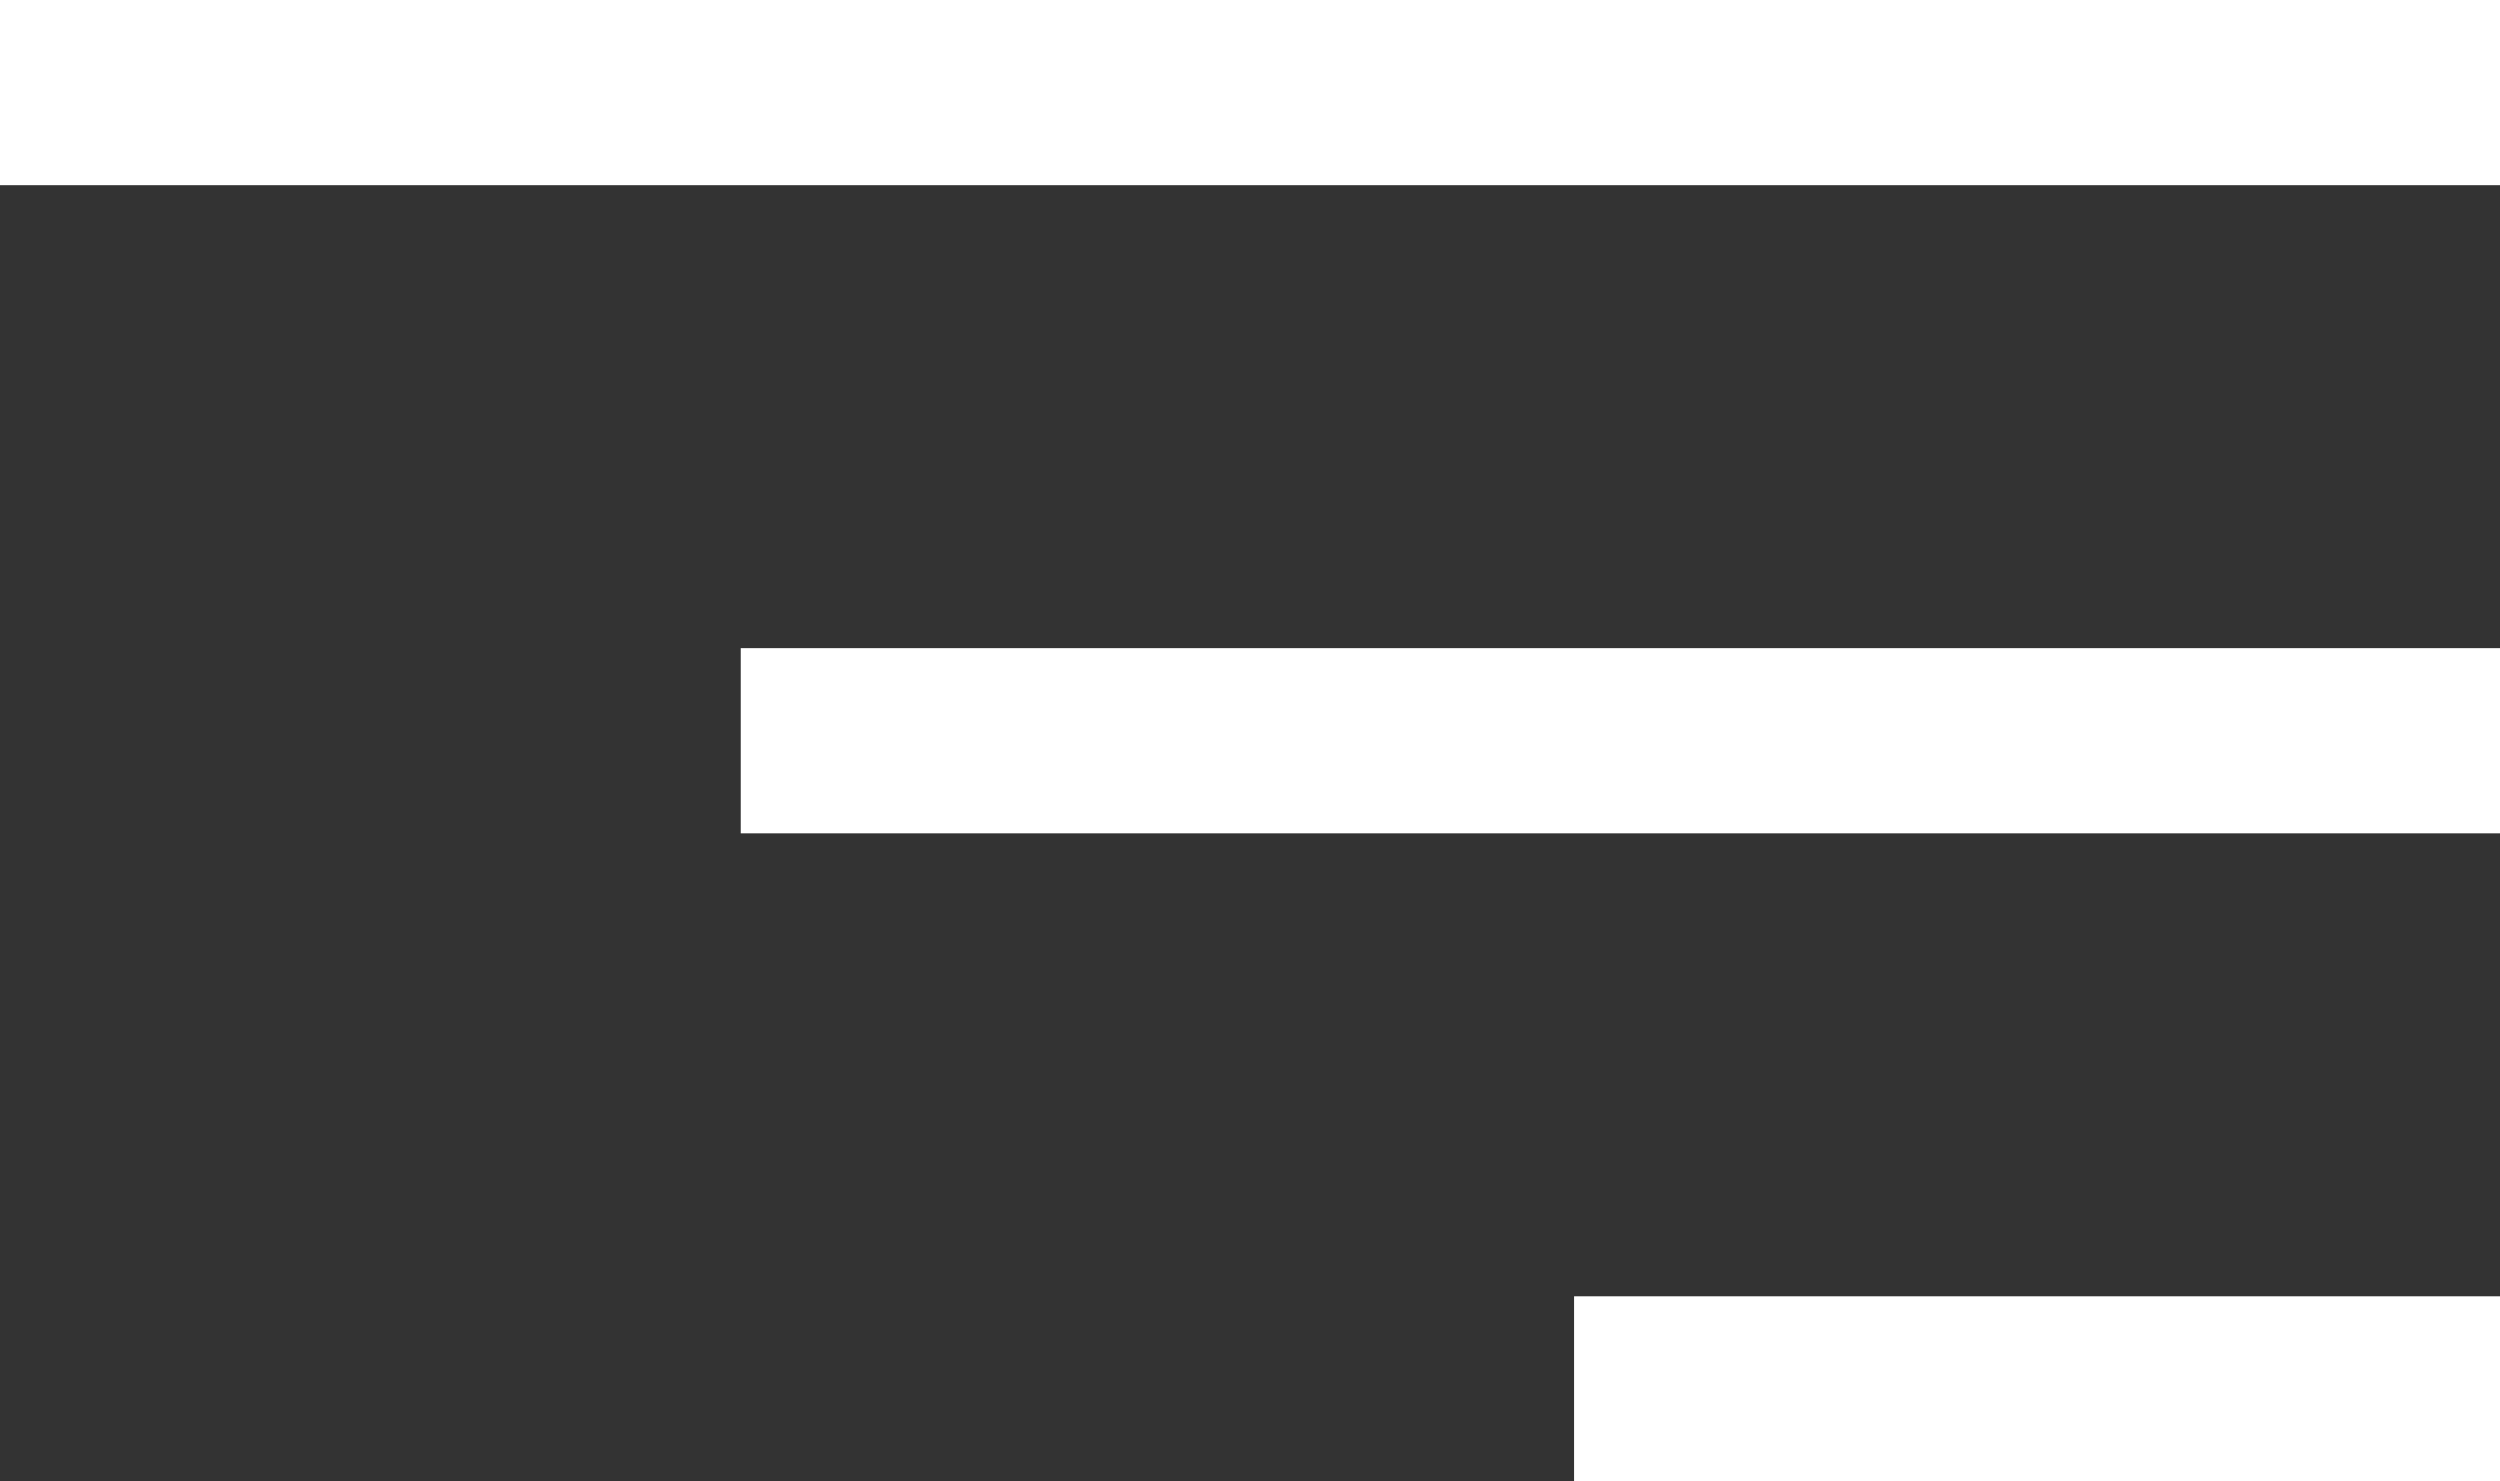
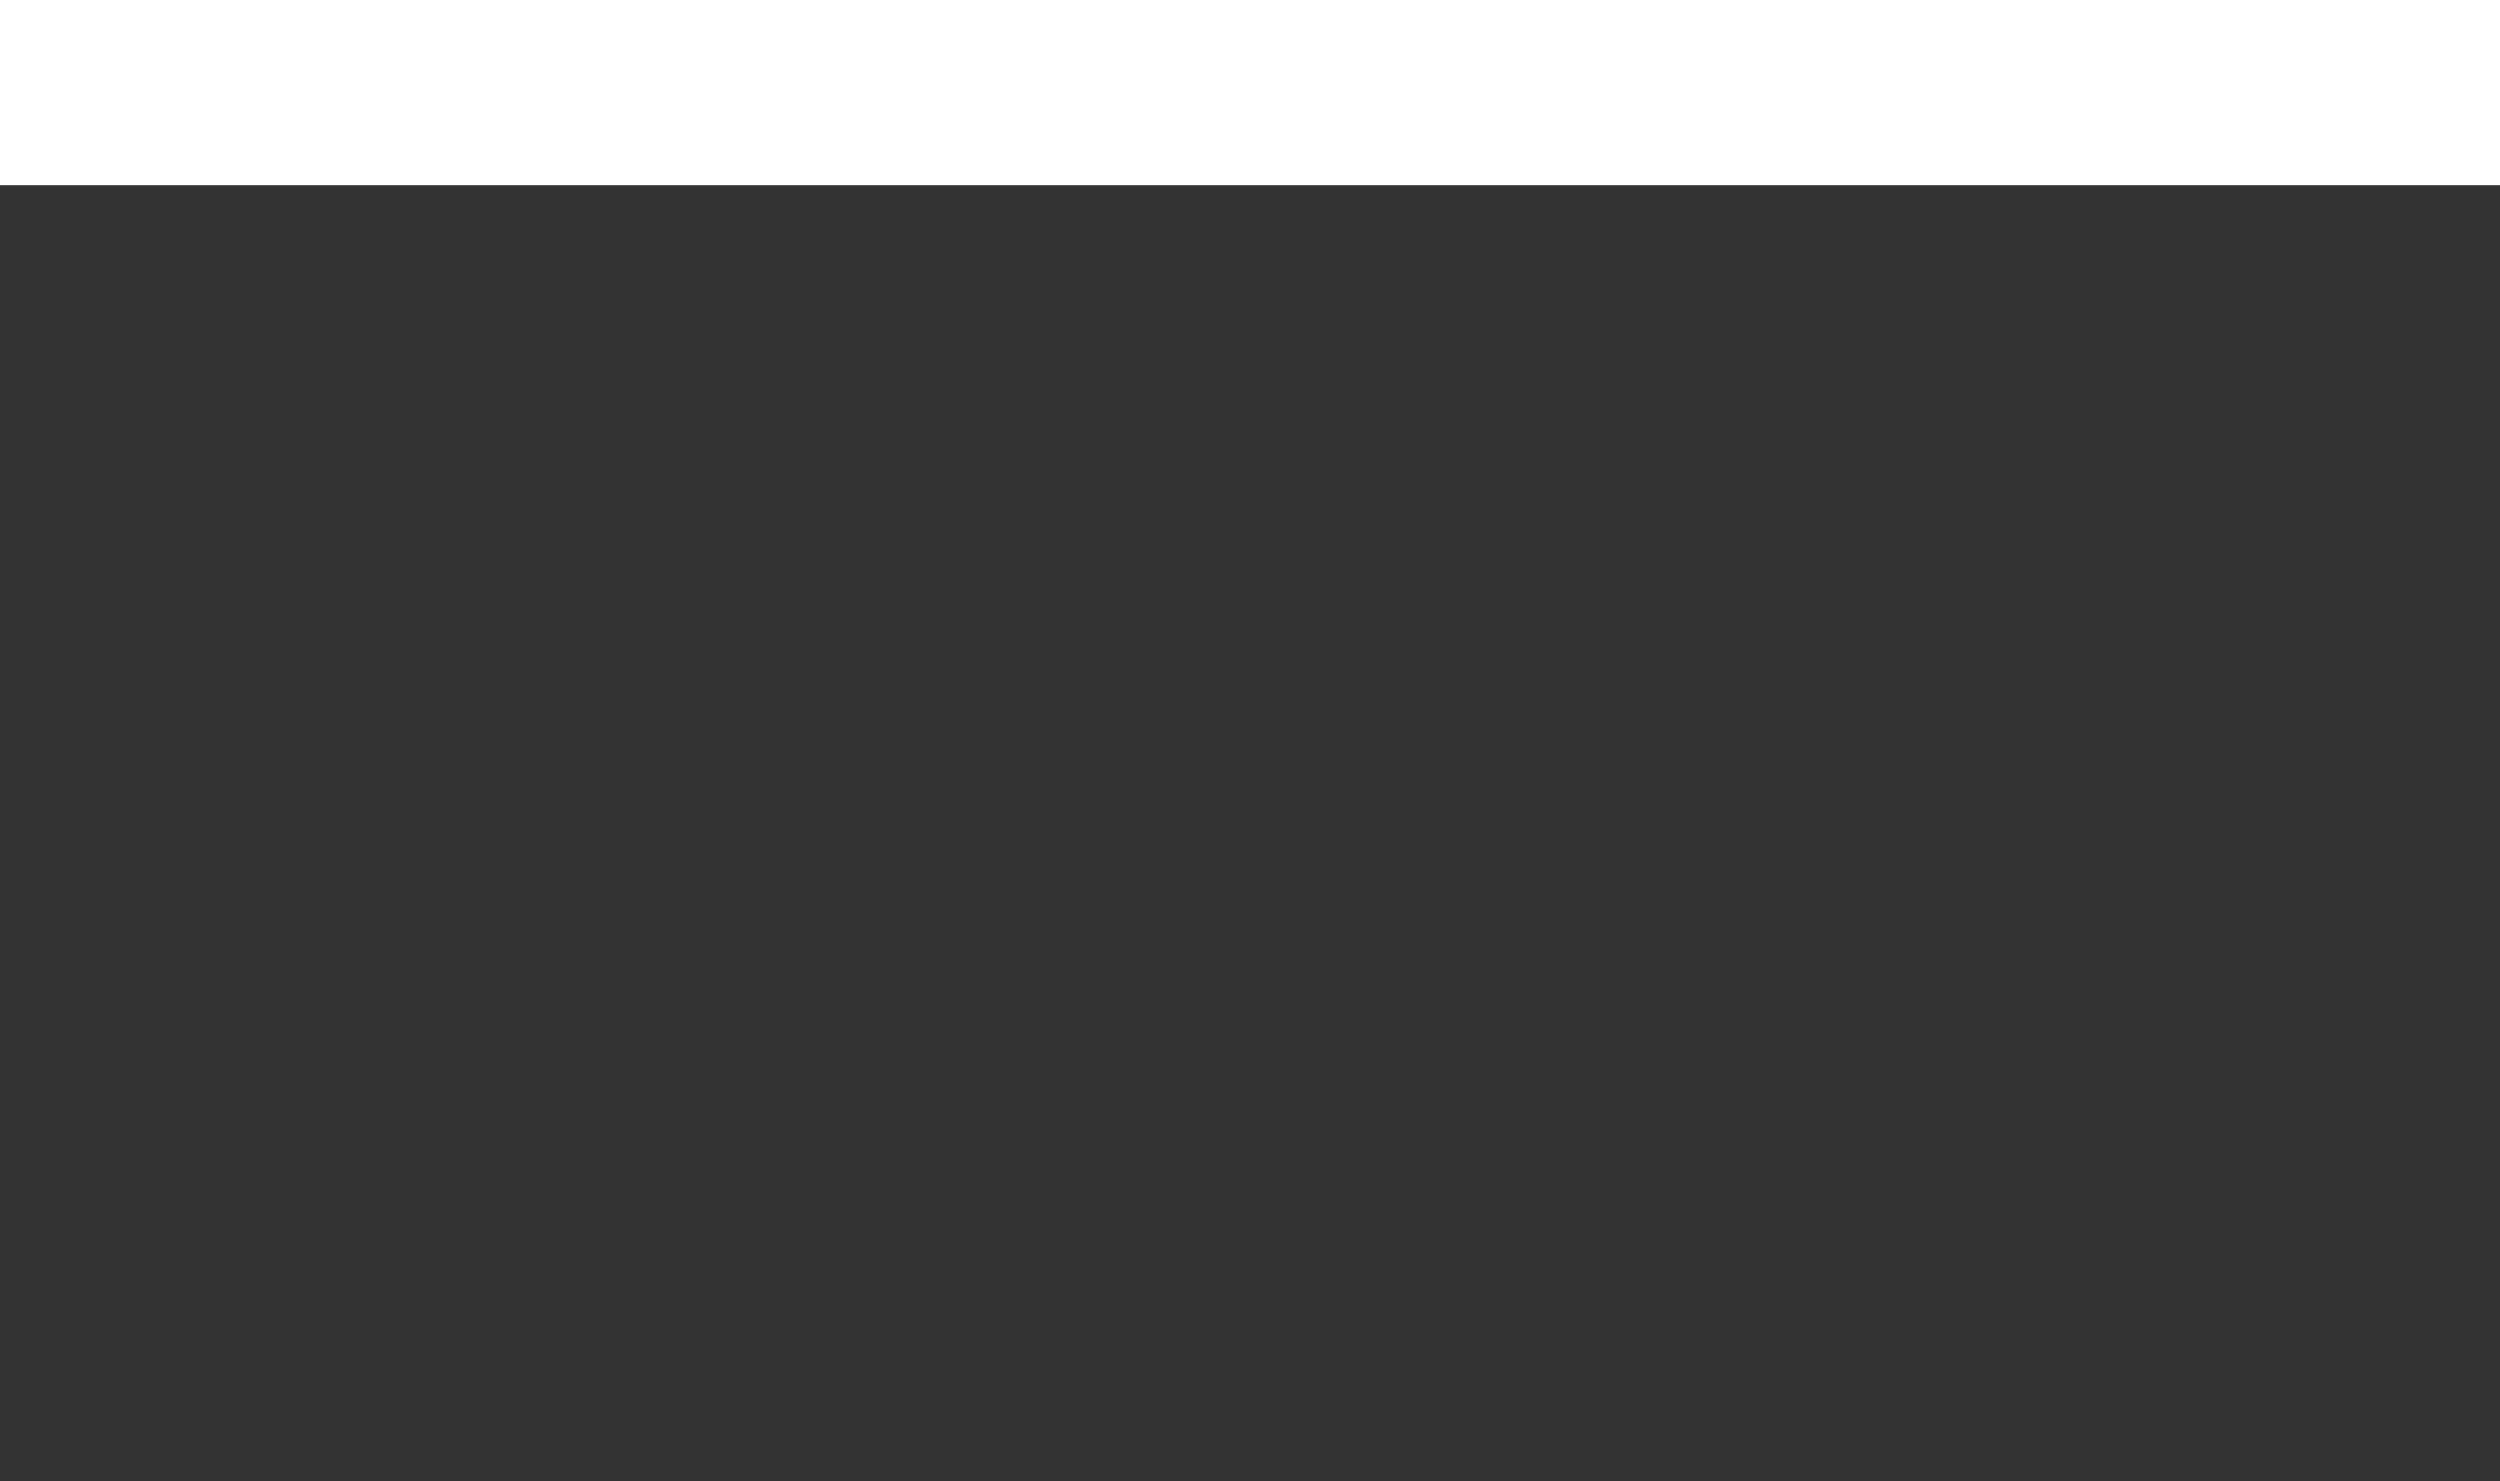
<svg xmlns="http://www.w3.org/2000/svg" width="27" height="16" viewBox="0 0 27 16" fill="none">
  <rect x="0" y="0" width="27" height="16" fill="#333333" stroke="none" />
  <line y1="1" x2="27" y2="1" stroke="white" stroke-width="2" />
-   <line x1="8" y1="8" x2="27" y2="8" stroke="white" stroke-width="2" />
-   <line x1="17" y1="15" x2="27" y2="15" stroke="white" stroke-width="2" />
</svg>